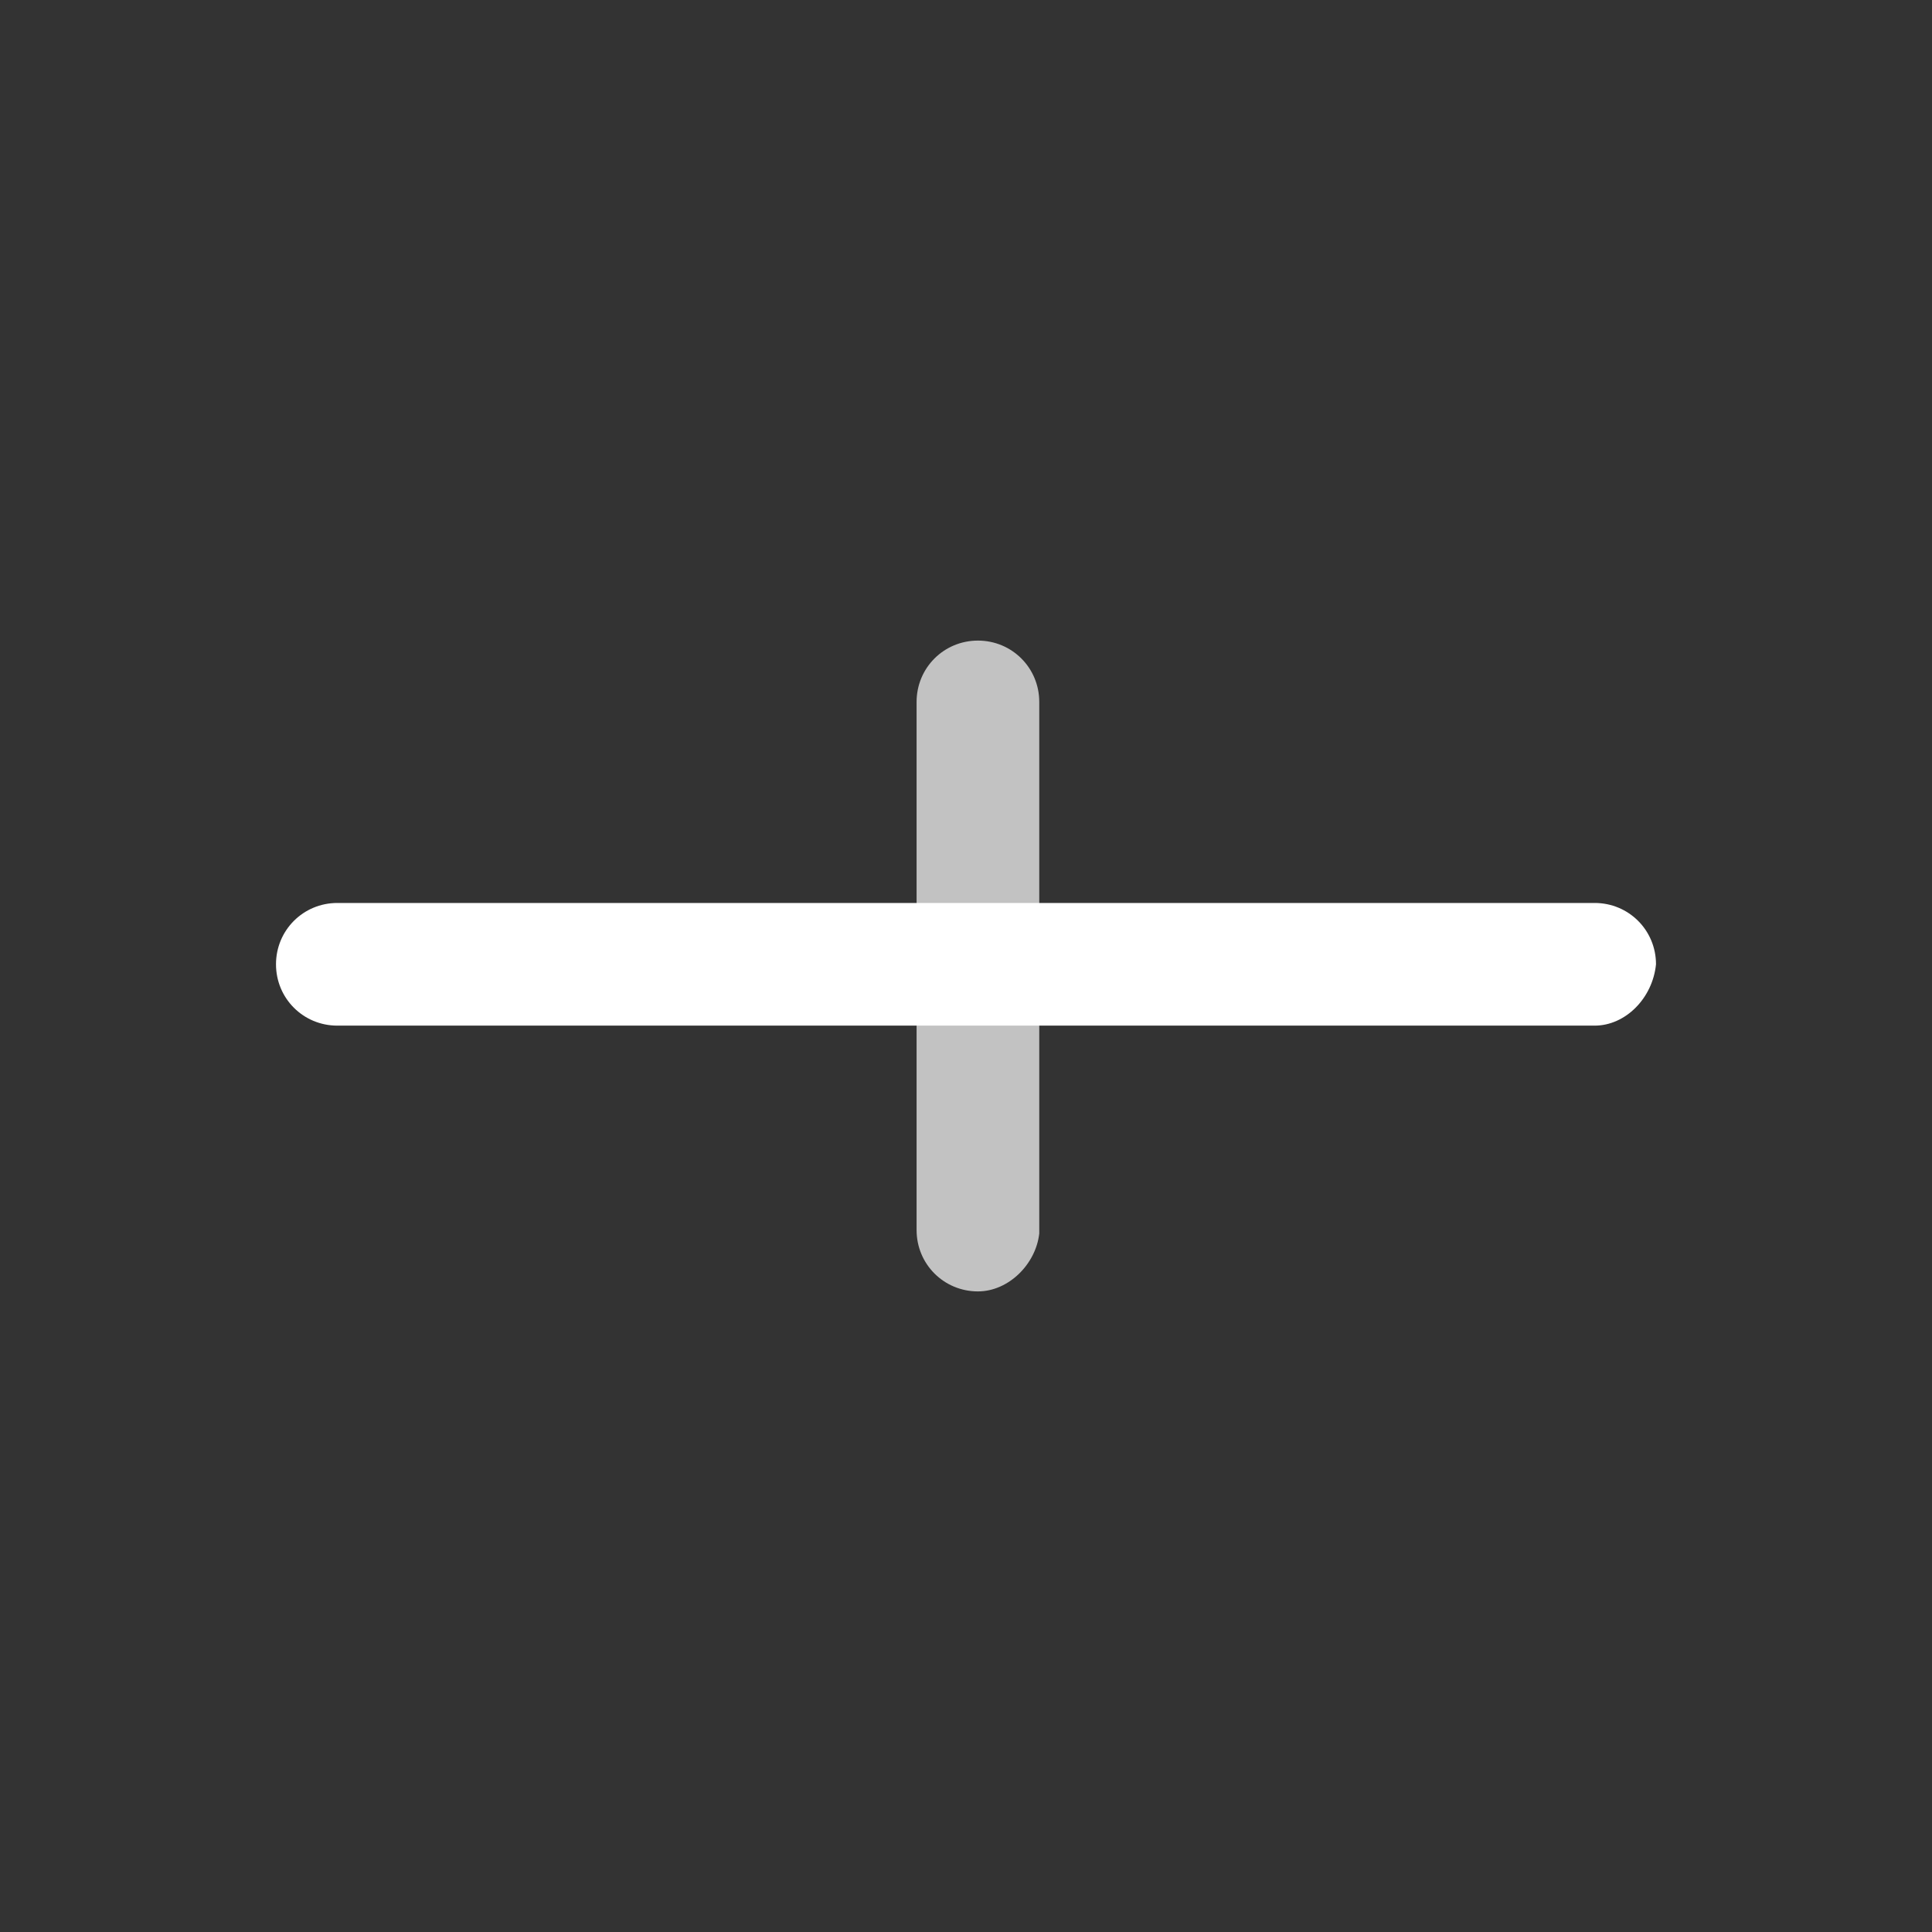
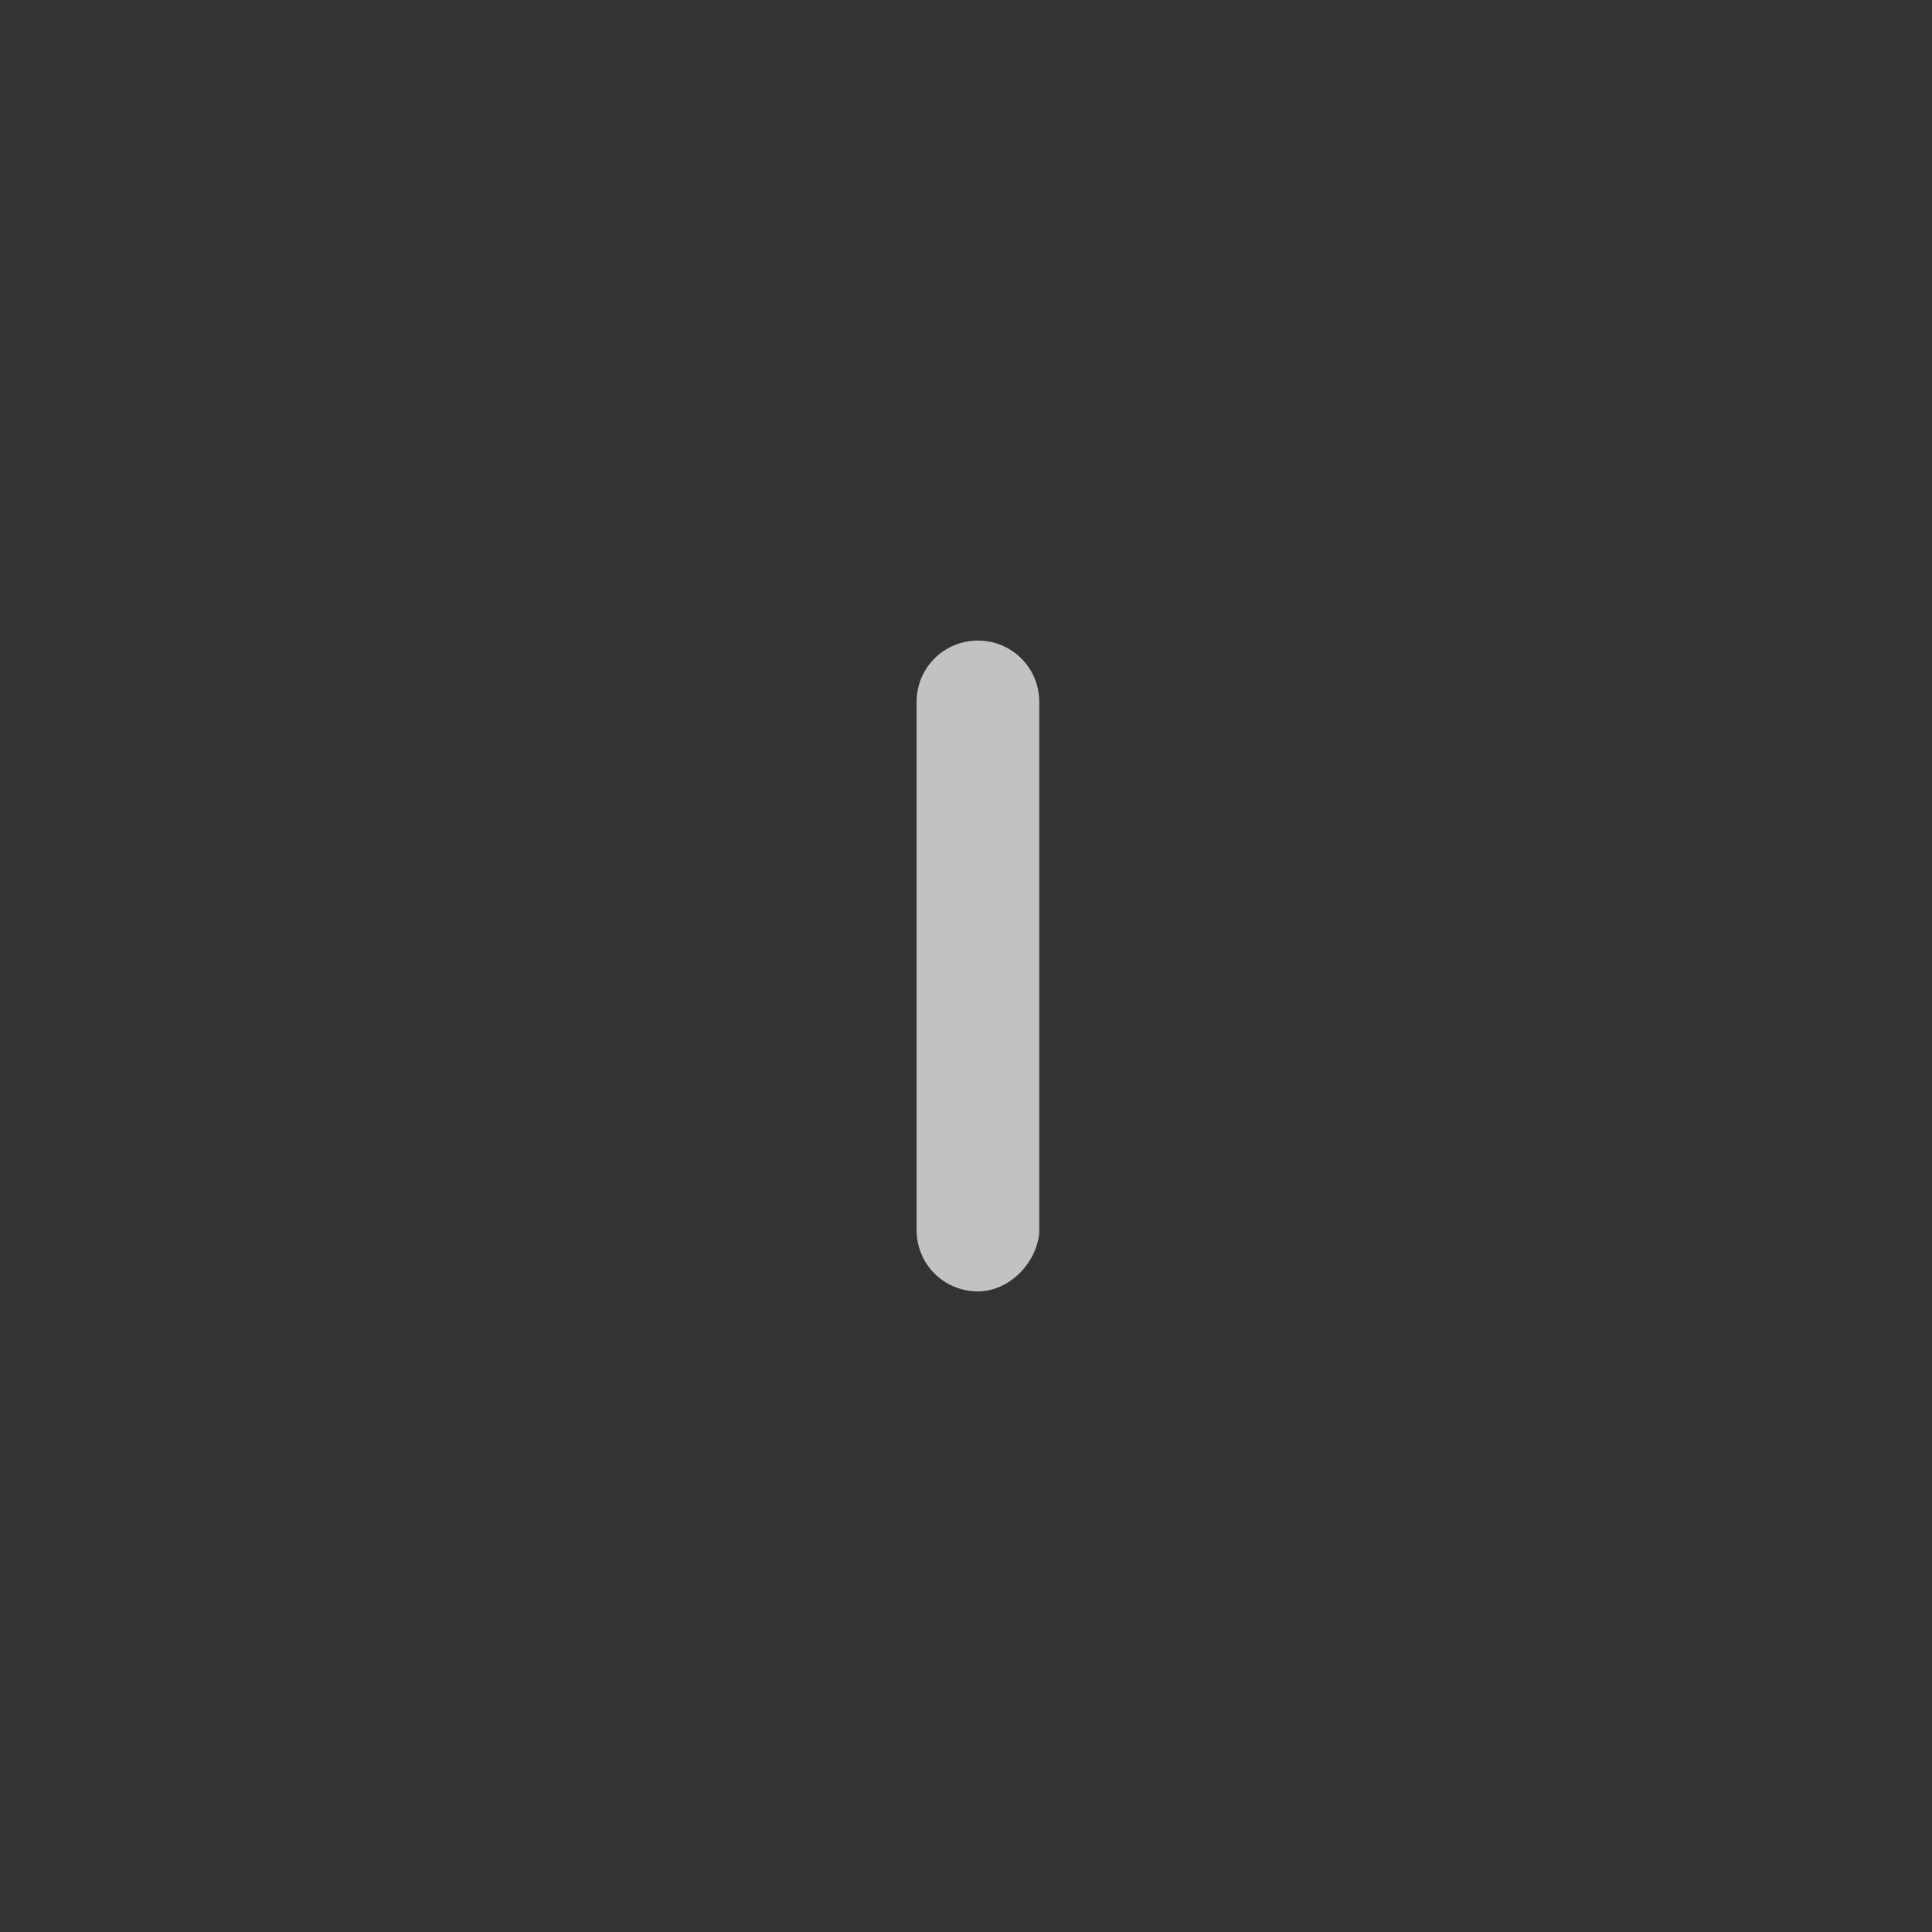
<svg xmlns="http://www.w3.org/2000/svg" id="Calque_1" x="0px" y="0px" viewBox="0 0 56.7 56.7" style="enable-background:new 0 0 56.7 56.7;" xml:space="preserve">
  <rect x="0" y="0" width="56.7" height="56.7" fill="#333333" stroke="none" />
  <style type="text/css">	.st0{opacity:0.7;fill:#FFFFFF;enable-background:new    ;}	.st1{fill:#FFFFFF;}</style>
  <path class="st0" d="M28.7,37.9c-1,0-1.8-0.8-1.8-1.8V20.6c0-1,0.8-1.8,1.8-1.8s1.8,0.8,1.8,1.8v15.6C30.4,37.1,29.6,37.9,28.7,37.9 z" />
-   <path class="st1" d="M46.8,30.1H9.9c-1,0-1.8-0.8-1.8-1.8s0.8-1.8,1.8-1.8h36.9c1,0,1.8,0.8,1.8,1.8C48.5,29.3,47.7,30.1,46.8,30.1z " />
</svg>